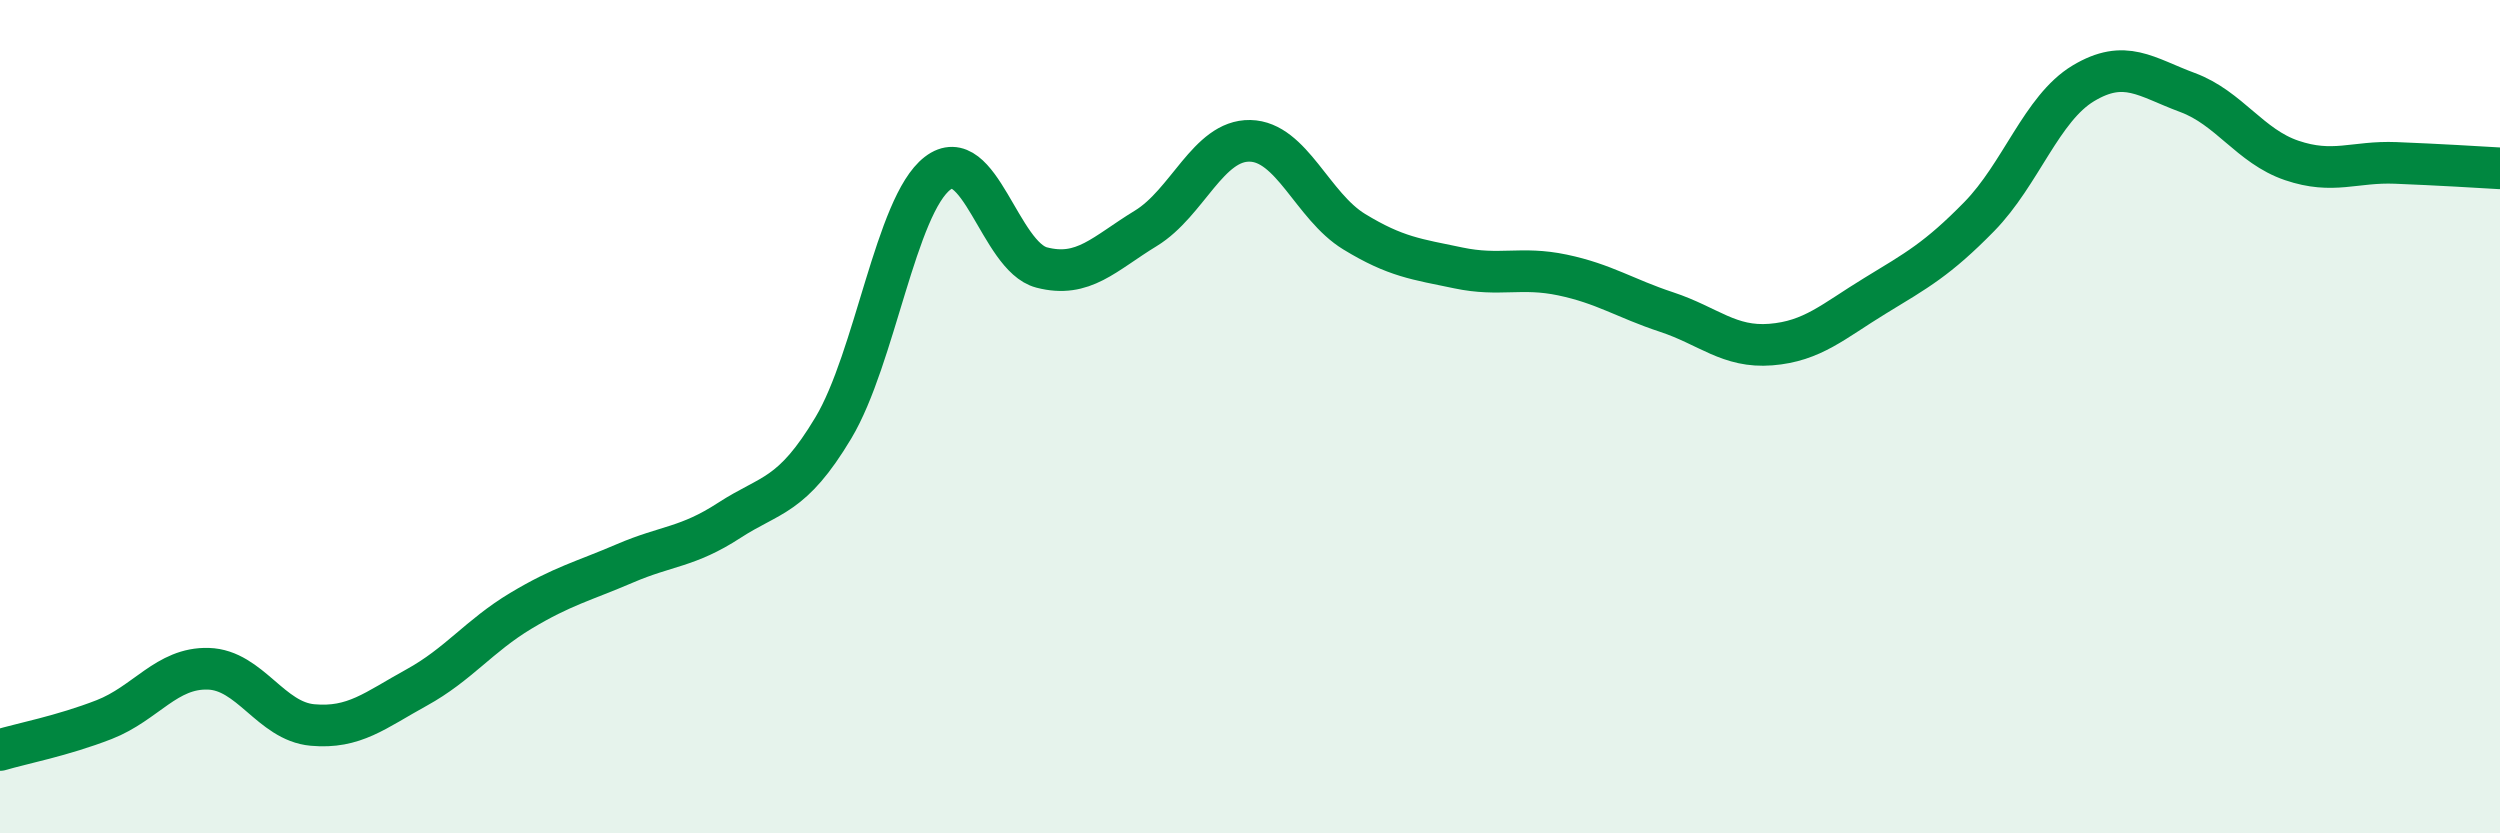
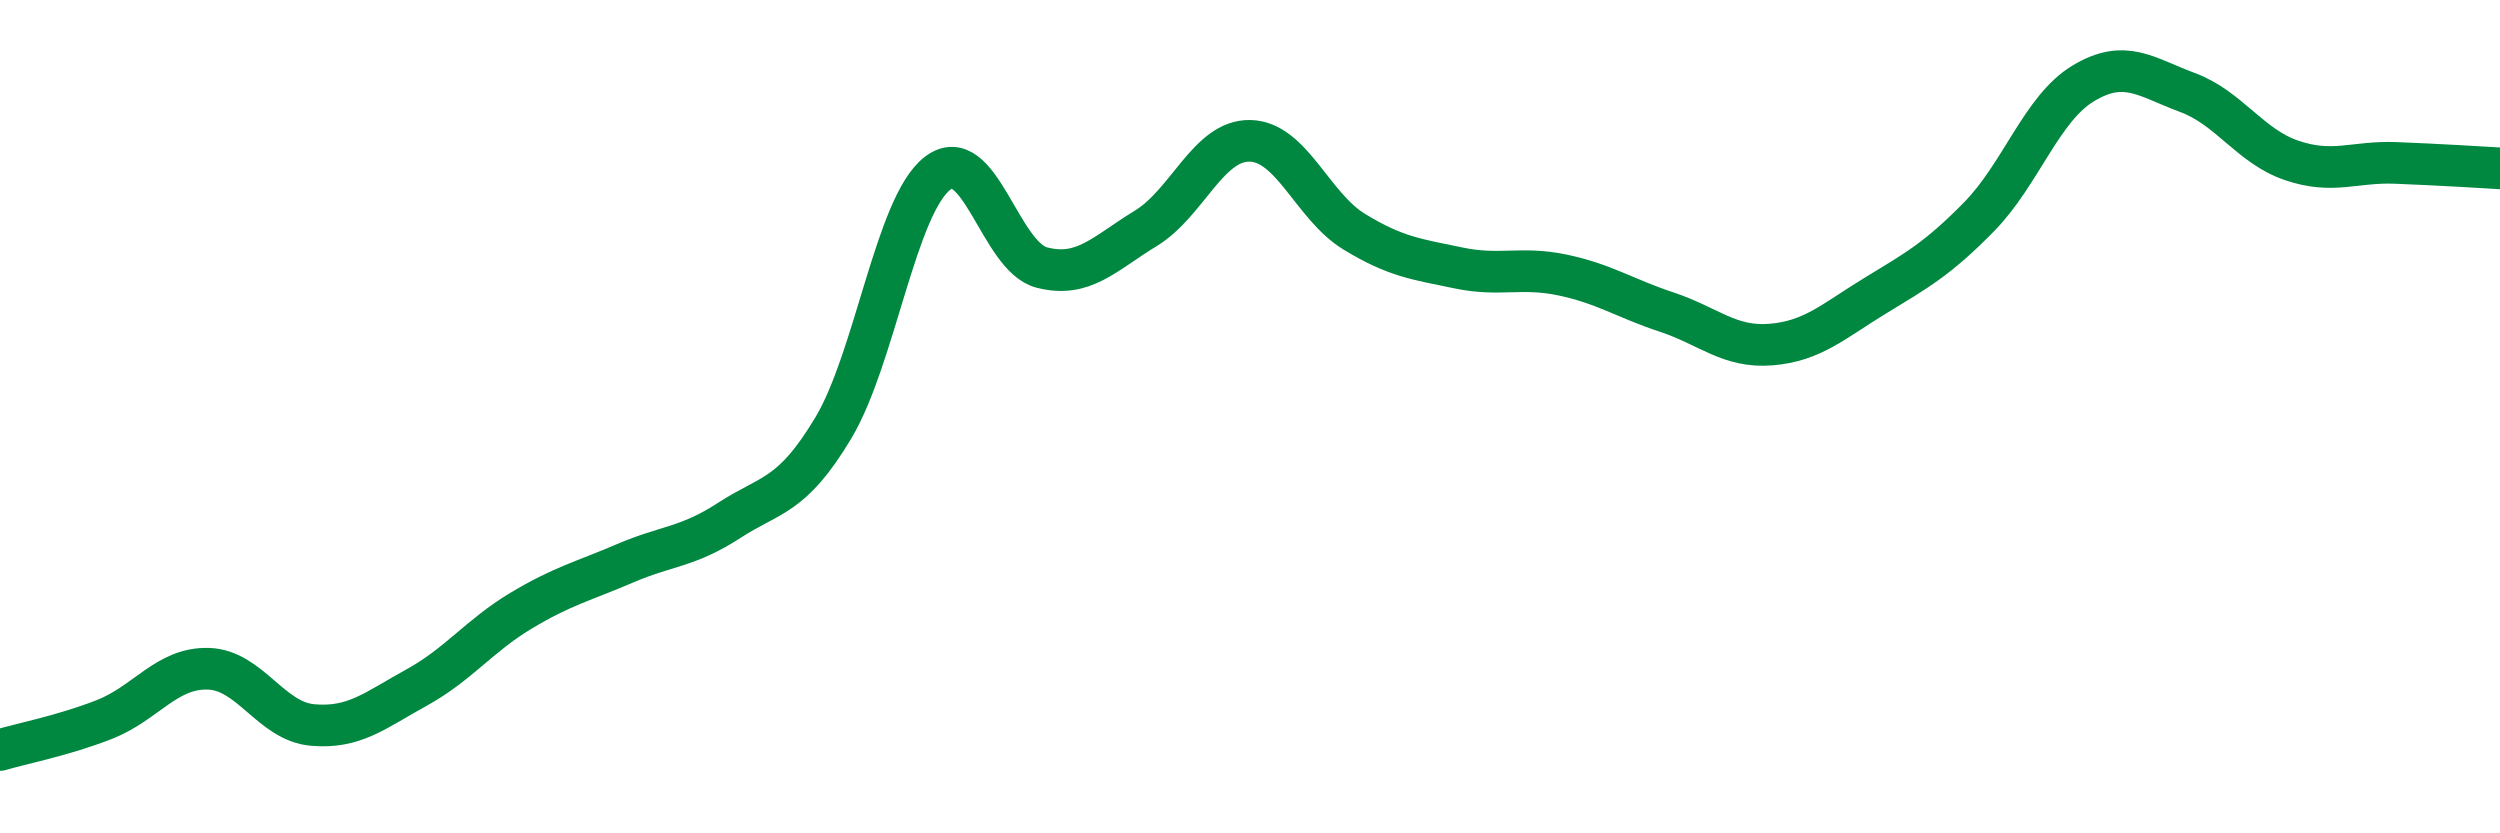
<svg xmlns="http://www.w3.org/2000/svg" width="60" height="20" viewBox="0 0 60 20">
-   <path d="M 0,18 C 0.5,17.85 1.5,17.66 2.5,17.27 C 3.5,16.88 4,16.02 5,16.05 C 6,16.08 6.5,17.31 7.5,17.4 C 8.5,17.49 9,17.05 10,16.5 C 11,15.95 11.5,15.26 12.5,14.66 C 13.5,14.06 14,13.95 15,13.52 C 16,13.09 16.5,13.14 17.5,12.49 C 18.5,11.84 19,11.94 20,10.27 C 21,8.6 21.5,4.93 22.5,4.16 C 23.5,3.39 24,6.16 25,6.42 C 26,6.68 26.5,6.09 27.5,5.48 C 28.5,4.87 29,3.36 30,3.38 C 31,3.4 31.5,4.95 32.5,5.56 C 33.5,6.17 34,6.22 35,6.43 C 36,6.64 36.5,6.39 37.5,6.6 C 38.5,6.81 39,7.16 40,7.49 C 41,7.82 41.5,8.35 42.5,8.27 C 43.5,8.19 44,7.71 45,7.1 C 46,6.49 46.5,6.22 47.5,5.2 C 48.5,4.18 49,2.6 50,2 C 51,1.4 51.5,1.85 52.5,2.22 C 53.5,2.59 54,3.51 55,3.85 C 56,4.19 56.5,3.87 57.5,3.91 C 58.5,3.95 59.5,4.01 60,4.04L60 20L0 20Z" fill="#008740" opacity="0.1" stroke-linecap="round" stroke-linejoin="round" />
  <path d="M 0,18 C 0.5,17.85 1.5,17.66 2.5,17.27 C 3.5,16.88 4,16.02 5,16.05 C 6,16.08 6.5,17.31 7.5,17.4 C 8.5,17.49 9,17.05 10,16.5 C 11,15.95 11.5,15.26 12.5,14.66 C 13.5,14.06 14,13.95 15,13.52 C 16,13.09 16.5,13.14 17.5,12.49 C 18.5,11.84 19,11.94 20,10.27 C 21,8.6 21.5,4.93 22.5,4.16 C 23.5,3.39 24,6.16 25,6.42 C 26,6.68 26.5,6.09 27.5,5.48 C 28.5,4.87 29,3.36 30,3.38 C 31,3.4 31.5,4.95 32.5,5.56 C 33.5,6.17 34,6.22 35,6.43 C 36,6.64 36.5,6.39 37.5,6.6 C 38.5,6.81 39,7.16 40,7.49 C 41,7.82 41.5,8.35 42.5,8.27 C 43.5,8.19 44,7.71 45,7.1 C 46,6.49 46.5,6.22 47.5,5.2 C 48.5,4.18 49,2.6 50,2 C 51,1.4 51.5,1.85 52.5,2.22 C 53.5,2.59 54,3.51 55,3.85 C 56,4.19 56.5,3.87 57.5,3.91 C 58.5,3.95 59.5,4.01 60,4.04" stroke="#008740" stroke-width="1" fill="none" stroke-linecap="round" stroke-linejoin="round" />
</svg>